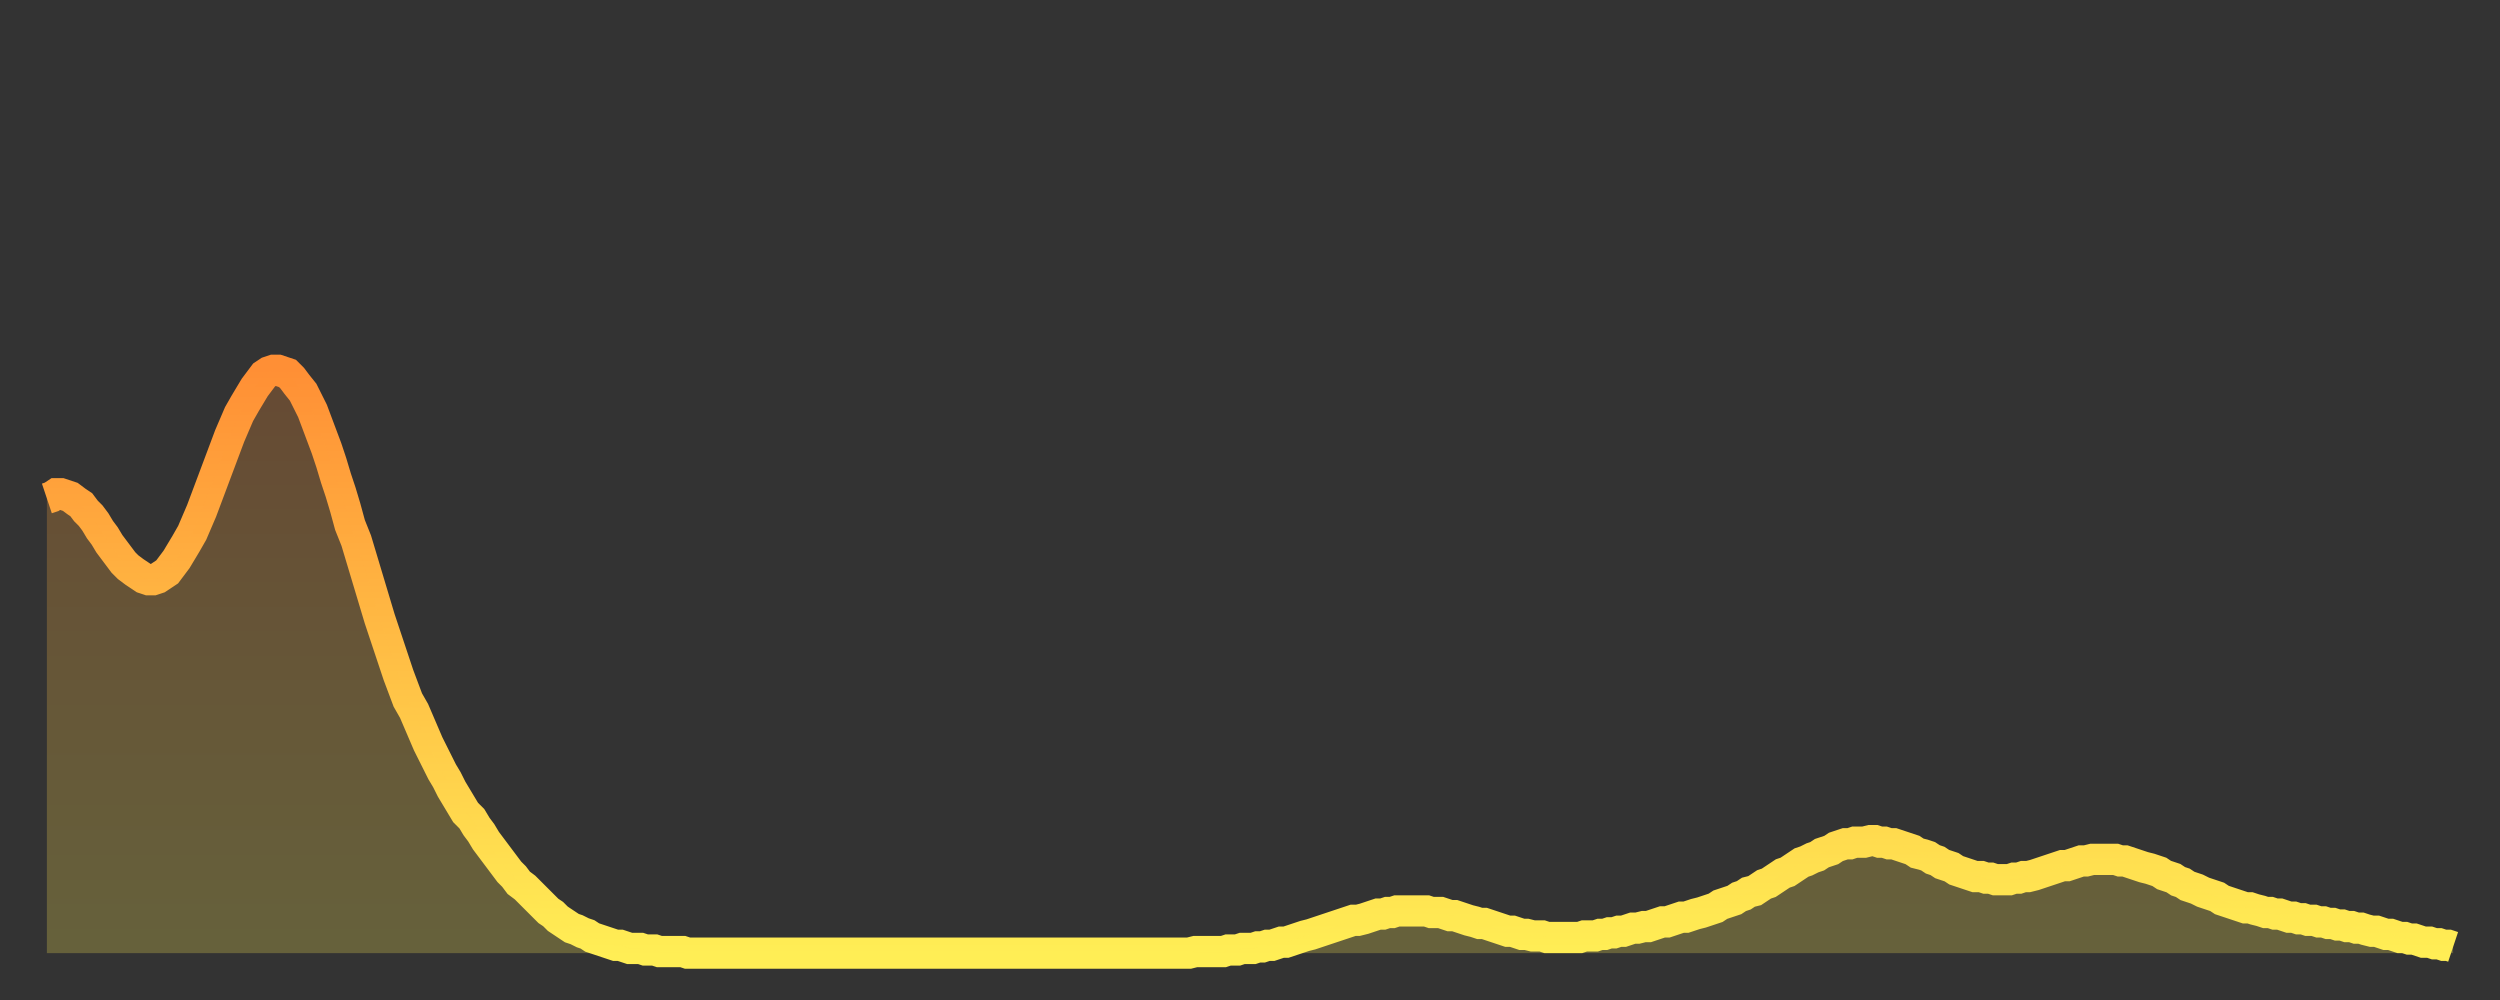
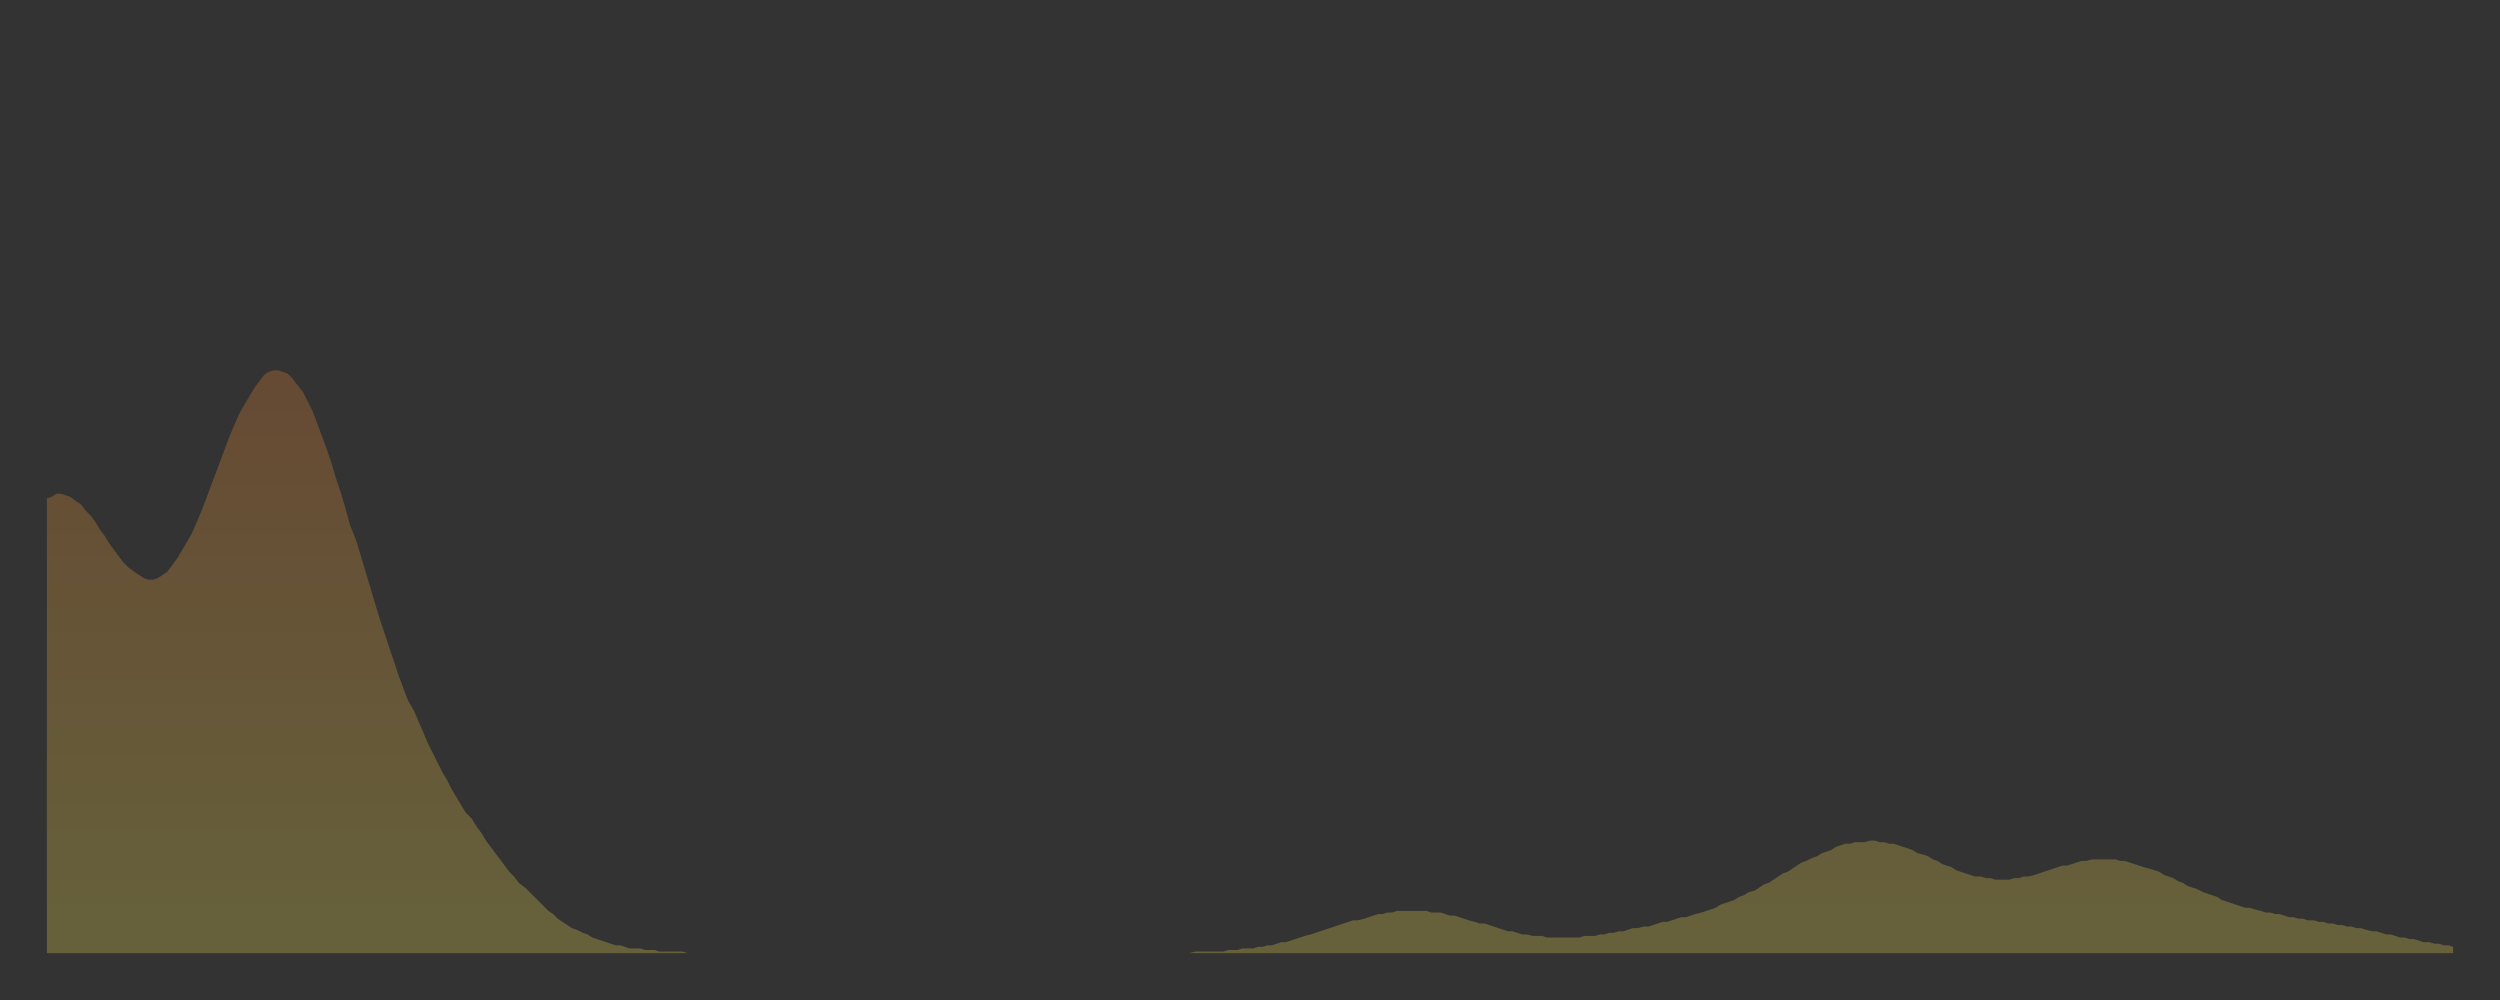
<svg xmlns="http://www.w3.org/2000/svg" baseProfile="full" height="64" version="1.1" width="160">
  <rect width="100%" height="100%" fill="#333333" stroke="none" />
  <defs>
    <linearGradient id="id21462" x1="0" x2="0" y1="0" y2="1">
      <stop offset="0%" stop-color="#ff8f35" />
      <stop offset="50%" stop-color="#ffbf45" />
      <stop offset="100%" stop-color="#ffee55" />
    </linearGradient>
  </defs>
  <g transform="translate(3,3)">
    <g>
-       <path d="M 0.0 28.9 0.3 28.8 0.6 28.6 0.9 28.6 1.2 28.7 1.5 28.8 1.9 29.1 2.2 29.3 2.5 29.7 2.8 30.0 3.1 30.4 3.4 30.9 3.7 31.3 4.0 31.8 4.3 32.2 4.6 32.6 4.9 33.0 5.2 33.3 5.6 33.6 5.9 33.8 6.2 34.0 6.5 34.1 6.8 34.1 7.1 34.0 7.4 33.8 7.7 33.6 8.0 33.2 8.3 32.8 8.6 32.3 8.9 31.8 9.3 31.1 9.6 30.4 9.9 29.7 10.2 28.9 10.5 28.1 10.8 27.3 11.1 26.5 11.4 25.7 11.7 24.9 12.0 24.2 12.3 23.5 12.7 22.8 13.0 22.3 13.3 21.8 13.6 21.4 13.9 21.0 14.2 20.8 14.5 20.7 14.8 20.7 15.1 20.8 15.4 20.9 15.7 21.2 16.0 21.6 16.4 22.1 16.7 22.7 17.0 23.3 17.3 24.1 17.6 24.9 17.9 25.7 18.2 26.6 18.5 27.6 18.8 28.5 19.1 29.5 19.4 30.6 19.8 31.6 20.1 32.6 20.4 33.6 20.7 34.6 21.0 35.6 21.3 36.6 21.6 37.5 21.9 38.4 22.2 39.3 22.5 40.2 22.8 41.0 23.1 41.8 23.5 42.5 23.8 43.2 24.1 43.9 24.4 44.6 24.7 45.2 25.0 45.8 25.3 46.4 25.6 46.9 25.9 47.5 26.2 48.0 26.5 48.5 26.8 49.0 27.2 49.4 27.5 49.9 27.8 50.3 28.1 50.8 28.4 51.2 28.7 51.6 29.0 52.0 29.3 52.4 29.6 52.8 29.9 53.1 30.2 53.5 30.6 53.8 30.9 54.1 31.2 54.4 31.5 54.7 31.8 55.0 32.1 55.3 32.4 55.5 32.7 55.8 33.0 56.0 33.3 56.2 33.6 56.4 33.9 56.5 34.3 56.7 34.6 56.8 34.9 57.0 35.2 57.1 35.5 57.2 35.8 57.3 36.1 57.4 36.4 57.5 36.7 57.5 37.0 57.6 37.3 57.7 37.7 57.7 38.0 57.7 38.3 57.8 38.6 57.8 38.9 57.8 39.2 57.9 39.5 57.9 39.8 57.9 40.1 57.9 40.4 57.9 40.7 57.9 41.0 58.0 41.4 58.0 41.7 58.0 42.0 58.0 42.3 58.0 42.6 58.0 42.9 58.0 43.2 58.0 43.5 58.0 43.8 58.0 44.1 58.0 44.4 58.0 44.7 58.0 45.1 58.0 45.4 58.0 45.7 58.0 46.0 58.0 46.3 58.0 46.6 58.0 46.9 58.0 47.2 58.0 47.5 58.0 47.8 58.0 48.1 58.0 48.5 58.0 48.8 58.0 49.1 58.0 49.4 58.0 49.7 58.0 50.0 58.0 50.3 58.0 50.6 58.0 50.9 58.0 51.2 58.0 51.5 58.0 51.8 58.0 52.2 58.0 52.5 58.0 52.8 58.0 53.1 58.0 53.4 58.0 53.7 58.0 54.0 58.0 54.3 58.0 54.6 58.0 54.9 58.0 55.2 58.0 55.6 58.0 55.9 58.0 56.2 58.0 56.5 58.0 56.8 58.0 57.1 58.0 57.4 58.0 57.7 58.0 58.0 58.0 58.3 58.0 58.6 58.0 58.9 58.0 59.3 58.0 59.6 58.0 59.9 58.0 60.2 58.0 60.5 58.0 60.8 58.0 61.1 58.0 61.4 58.0 61.7 58.0 62.0 58.0 62.3 58.0 62.6 58.0 63.0 58.0 63.3 58.0 63.6 58.0 63.9 58.0 64.2 58.0 64.5 58.0 64.8 58.0 65.1 58.0 65.4 58.0 65.7 58.0 66.0 58.0 66.4 58.0 66.7 58.0 67.0 58.0 67.3 58.0 67.6 58.0 67.9 58.0 68.2 58.0 68.5 58.0 68.8 58.0 69.1 58.0 69.4 58.0 69.7 58.0 70.1 58.0 70.4 58.0 70.7 58.0 71.0 58.0 71.3 58.0 71.6 58.0 71.9 58.0 72.2 58.0 72.5 58.0 72.8 58.0 73.1 58.0 73.5 57.9 73.8 57.9 74.1 57.9 74.4 57.9 74.7 57.9 75.0 57.9 75.3 57.9 75.6 57.8 75.9 57.8 76.2 57.8 76.5 57.7 76.8 57.7 77.2 57.7 77.5 57.6 77.8 57.6 78.1 57.5 78.4 57.5 78.7 57.4 79.0 57.3 79.3 57.3 79.6 57.2 79.9 57.1 80.2 57.0 80.5 56.9 80.9 56.8 81.2 56.7 81.5 56.6 81.8 56.5 82.1 56.4 82.4 56.3 82.7 56.2 83.0 56.1 83.3 56.0 83.6 55.9 83.9 55.9 84.3 55.8 84.6 55.7 84.9 55.6 85.2 55.5 85.5 55.5 85.8 55.4 86.1 55.4 86.4 55.3 86.7 55.3 87.0 55.3 87.3 55.3 87.6 55.3 88.0 55.3 88.3 55.3 88.6 55.4 88.9 55.4 89.2 55.4 89.5 55.5 89.8 55.6 90.1 55.6 90.4 55.7 90.7 55.8 91.0 55.9 91.4 56.0 91.7 56.1 92.0 56.1 92.3 56.2 92.6 56.3 92.9 56.4 93.2 56.5 93.5 56.6 93.8 56.6 94.1 56.7 94.4 56.8 94.7 56.8 95.1 56.9 95.4 56.9 95.7 56.9 96.0 57.0 96.3 57.0 96.6 57.0 96.9 57.0 97.2 57.0 97.5 57.0 97.8 57.0 98.1 57.0 98.4 56.9 98.8 56.9 99.1 56.9 99.4 56.8 99.7 56.8 100.0 56.7 100.3 56.7 100.6 56.6 100.9 56.6 101.2 56.5 101.5 56.4 101.8 56.4 102.2 56.3 102.5 56.3 102.8 56.2 103.1 56.1 103.4 56.0 103.7 56.0 104.0 55.9 104.3 55.8 104.6 55.7 104.9 55.7 105.2 55.6 105.5 55.5 105.9 55.4 106.2 55.3 106.5 55.2 106.8 55.1 107.1 54.9 107.4 54.8 107.7 54.7 108.0 54.6 108.3 54.4 108.6 54.3 108.9 54.1 109.3 54.0 109.6 53.8 109.9 53.6 110.2 53.5 110.5 53.3 110.8 53.1 111.1 52.9 111.4 52.8 111.7 52.6 112.0 52.4 112.3 52.2 112.6 52.1 113.0 51.9 113.3 51.8 113.6 51.6 113.9 51.5 114.2 51.4 114.5 51.2 114.8 51.1 115.1 51.0 115.4 51.0 115.7 50.9 116.0 50.9 116.3 50.9 116.7 50.8 117.0 50.8 117.3 50.9 117.6 50.9 117.9 51.0 118.2 51.0 118.5 51.1 118.8 51.2 119.1 51.3 119.4 51.4 119.7 51.6 120.1 51.7 120.4 51.8 120.7 52.0 121.0 52.1 121.3 52.3 121.6 52.4 121.9 52.5 122.2 52.7 122.5 52.8 122.8 52.9 123.1 53.0 123.4 53.1 123.8 53.1 124.1 53.2 124.4 53.2 124.7 53.3 125.0 53.3 125.3 53.3 125.6 53.3 125.9 53.2 126.2 53.2 126.5 53.1 126.8 53.1 127.2 53.0 127.5 52.9 127.8 52.8 128.1 52.7 128.4 52.6 128.7 52.5 129.0 52.4 129.3 52.4 129.6 52.3 129.9 52.2 130.2 52.1 130.5 52.1 130.9 52.0 131.2 52.0 131.5 52.0 131.8 52.0 132.1 52.0 132.4 52.0 132.7 52.1 133.0 52.1 133.3 52.2 133.6 52.3 133.9 52.4 134.2 52.5 134.6 52.6 134.9 52.7 135.2 52.8 135.5 53.0 135.8 53.1 136.1 53.2 136.4 53.4 136.7 53.5 137.0 53.7 137.3 53.8 137.6 53.9 138.0 54.1 138.3 54.2 138.6 54.3 138.9 54.4 139.2 54.6 139.5 54.7 139.8 54.8 140.1 54.9 140.4 55.0 140.7 55.1 141.0 55.1 141.3 55.2 141.7 55.3 142.0 55.4 142.3 55.4 142.6 55.5 142.9 55.5 143.2 55.6 143.5 55.7 143.8 55.7 144.1 55.8 144.4 55.8 144.7 55.9 145.1 55.9 145.4 56.0 145.7 56.0 146.0 56.1 146.3 56.1 146.6 56.2 146.9 56.2 147.2 56.3 147.5 56.3 147.8 56.4 148.1 56.4 148.4 56.5 148.8 56.6 149.1 56.6 149.4 56.7 149.7 56.8 150.0 56.8 150.3 56.9 150.6 57.0 150.9 57.0 151.2 57.1 151.5 57.1 151.8 57.2 152.1 57.3 152.5 57.3 152.8 57.4 153.1 57.4 153.4 57.5 153.7 57.5 154.0 57.6" fill="none" id="graph-curve" opacity="1" stroke="url(#id21462)" stroke-width="2" />
      <path d="M 0 58 L 0.0 28.9 0.3 28.8 0.6 28.6 0.9 28.6 1.2 28.7 1.5 28.8 1.9 29.1 2.2 29.3 2.5 29.7 2.8 30.0 3.1 30.4 3.4 30.9 3.7 31.3 4.0 31.8 4.3 32.2 4.6 32.6 4.9 33.0 5.2 33.3 5.6 33.6 5.9 33.8 6.2 34.0 6.5 34.1 6.8 34.1 7.1 34.0 7.4 33.8 7.7 33.6 8.0 33.2 8.3 32.8 8.6 32.3 8.9 31.8 9.3 31.1 9.6 30.4 9.9 29.7 10.2 28.9 10.5 28.1 10.8 27.3 11.1 26.5 11.4 25.7 11.7 24.9 12.0 24.2 12.3 23.5 12.7 22.8 13.0 22.3 13.3 21.8 13.6 21.4 13.9 21.0 14.2 20.8 14.5 20.7 14.8 20.7 15.1 20.8 15.4 20.9 15.7 21.2 16.0 21.6 16.4 22.1 16.7 22.7 17.0 23.3 17.3 24.1 17.6 24.9 17.9 25.7 18.2 26.6 18.5 27.6 18.8 28.5 19.1 29.5 19.4 30.6 19.8 31.6 20.1 32.6 20.4 33.6 20.7 34.6 21.0 35.6 21.3 36.6 21.6 37.5 21.9 38.4 22.2 39.3 22.5 40.2 22.8 41.0 23.1 41.8 23.5 42.5 23.8 43.2 24.1 43.9 24.4 44.6 24.7 45.2 25.0 45.8 25.3 46.4 25.6 46.9 25.9 47.5 26.2 48.0 26.5 48.5 26.8 49.0 27.2 49.4 27.5 49.9 27.8 50.3 28.1 50.8 28.4 51.2 28.7 51.6 29.0 52.0 29.3 52.4 29.6 52.8 29.9 53.1 30.2 53.5 30.6 53.8 30.9 54.1 31.2 54.4 31.5 54.7 31.8 55.0 32.1 55.3 32.4 55.5 32.7 55.8 33.0 56.0 33.3 56.2 33.6 56.4 33.9 56.5 34.3 56.7 34.6 56.8 34.9 57.0 35.2 57.1 35.5 57.2 35.8 57.3 36.1 57.4 36.4 57.5 36.7 57.5 37.0 57.6 37.3 57.7 37.7 57.7 38.0 57.7 38.3 57.8 38.6 57.8 38.9 57.8 39.2 57.9 39.5 57.9 39.8 57.9 40.1 57.9 40.4 57.9 40.7 57.9 41.0 58.0 41.4 58.0 41.7 58.0 42.0 58.0 42.3 58.0 42.6 58.0 42.9 58.0 43.2 58.0 43.5 58.0 43.8 58.0 44.1 58.0 44.4 58.0 44.7 58.0 45.1 58.0 45.4 58.0 45.7 58.0 46.0 58.0 46.3 58.0 46.6 58.0 46.9 58.0 47.2 58.0 47.5 58.0 47.8 58.0 48.1 58.0 48.5 58.0 48.8 58.0 49.1 58.0 49.4 58.0 49.7 58.0 50.0 58.0 50.3 58.0 50.6 58.0 50.9 58.0 51.2 58.0 51.5 58.0 51.8 58.0 52.2 58.0 52.5 58.0 52.8 58.0 53.1 58.0 53.4 58.0 53.7 58.0 54.0 58.0 54.3 58.0 54.6 58.0 54.9 58.0 55.2 58.0 55.6 58.0 55.9 58.0 56.2 58.0 56.5 58.0 56.8 58.0 57.1 58.0 57.4 58.0 57.7 58.0 58.0 58.0 58.3 58.0 58.6 58.0 58.9 58.0 59.3 58.0 59.6 58.0 59.9 58.0 60.2 58.0 60.5 58.0 60.8 58.0 61.1 58.0 61.4 58.0 61.7 58.0 62.0 58.0 62.3 58.0 62.6 58.0 63.0 58.0 63.3 58.0 63.6 58.0 63.9 58.0 64.2 58.0 64.5 58.0 64.8 58.0 65.1 58.0 65.4 58.0 65.7 58.0 66.0 58.0 66.4 58.0 66.7 58.0 67.0 58.0 67.3 58.0 67.6 58.0 67.9 58.0 68.2 58.0 68.5 58.0 68.8 58.0 69.1 58.0 69.4 58.0 69.7 58.0 70.1 58.0 70.4 58.0 70.7 58.0 71.0 58.0 71.3 58.0 71.6 58.0 71.9 58.0 72.2 58.0 72.5 58.0 72.8 58.0 73.1 58.0 73.5 57.9 73.8 57.9 74.1 57.9 74.4 57.9 74.7 57.9 75.0 57.9 75.3 57.9 75.6 57.8 75.9 57.8 76.2 57.8 76.5 57.7 76.8 57.7 77.2 57.7 77.5 57.6 77.8 57.6 78.1 57.5 78.4 57.5 78.7 57.4 79.0 57.3 79.3 57.3 79.6 57.2 79.9 57.1 80.2 57.0 80.5 56.9 80.9 56.8 81.2 56.7 81.5 56.6 81.8 56.5 82.1 56.4 82.4 56.3 82.7 56.2 83.0 56.1 83.3 56.0 83.6 55.9 83.9 55.9 84.3 55.8 84.6 55.7 84.9 55.6 85.2 55.5 85.5 55.5 85.8 55.4 86.1 55.4 86.4 55.3 86.7 55.3 87.0 55.3 87.3 55.3 87.6 55.3 88.0 55.3 88.3 55.3 88.6 55.4 88.9 55.4 89.2 55.4 89.5 55.5 89.8 55.6 90.1 55.6 90.4 55.7 90.7 55.8 91.0 55.9 91.4 56.0 91.7 56.1 92.0 56.1 92.3 56.2 92.6 56.3 92.9 56.4 93.2 56.5 93.5 56.6 93.8 56.6 94.1 56.7 94.4 56.8 94.7 56.8 95.1 56.9 95.4 56.9 95.7 56.9 96.0 57.0 96.3 57.0 96.6 57.0 96.9 57.0 97.2 57.0 97.5 57.0 97.8 57.0 98.1 57.0 98.4 56.9 98.8 56.9 99.1 56.9 99.4 56.8 99.7 56.8 100.0 56.7 100.3 56.7 100.6 56.6 100.9 56.6 101.2 56.5 101.5 56.4 101.8 56.4 102.2 56.3 102.5 56.3 102.8 56.2 103.1 56.1 103.4 56.0 103.7 56.0 104.0 55.9 104.3 55.8 104.6 55.7 104.9 55.7 105.2 55.6 105.5 55.5 105.9 55.4 106.2 55.3 106.5 55.2 106.8 55.1 107.1 54.9 107.4 54.8 107.7 54.7 108.0 54.6 108.3 54.4 108.6 54.3 108.9 54.1 109.3 54.0 109.6 53.8 109.9 53.6 110.2 53.5 110.5 53.3 110.8 53.1 111.1 52.9 111.4 52.8 111.7 52.6 112.0 52.4 112.3 52.2 112.6 52.1 113.0 51.9 113.3 51.8 113.6 51.6 113.9 51.5 114.2 51.4 114.5 51.2 114.8 51.1 115.1 51.0 115.4 51.0 115.7 50.9 116.0 50.9 116.3 50.9 116.7 50.8 117.0 50.8 117.3 50.9 117.6 50.9 117.9 51.0 118.2 51.0 118.5 51.1 118.8 51.2 119.1 51.3 119.4 51.4 119.7 51.6 120.1 51.7 120.4 51.8 120.7 52.0 121.0 52.1 121.3 52.3 121.6 52.4 121.9 52.5 122.2 52.7 122.5 52.8 122.8 52.9 123.1 53.0 123.4 53.1 123.8 53.1 124.1 53.2 124.4 53.2 124.7 53.3 125.0 53.3 125.3 53.3 125.6 53.3 125.9 53.2 126.2 53.2 126.5 53.1 126.8 53.1 127.2 53.0 127.5 52.9 127.8 52.8 128.1 52.7 128.4 52.6 128.7 52.5 129.0 52.4 129.3 52.4 129.6 52.3 129.9 52.2 130.2 52.1 130.5 52.1 130.9 52.0 131.2 52.0 131.5 52.0 131.8 52.0 132.1 52.0 132.4 52.0 132.7 52.1 133.0 52.1 133.3 52.2 133.6 52.3 133.9 52.4 134.2 52.5 134.6 52.6 134.9 52.7 135.2 52.8 135.5 53.0 135.8 53.1 136.1 53.2 136.4 53.4 136.7 53.5 137.0 53.7 137.3 53.8 137.6 53.9 138.0 54.1 138.3 54.2 138.6 54.3 138.9 54.4 139.2 54.6 139.5 54.7 139.8 54.8 140.1 54.9 140.4 55.0 140.7 55.1 141.0 55.1 141.3 55.2 141.7 55.3 142.0 55.4 142.3 55.4 142.6 55.5 142.9 55.5 143.2 55.6 143.5 55.7 143.8 55.7 144.1 55.8 144.4 55.8 144.7 55.9 145.1 55.9 145.4 56.0 145.7 56.0 146.0 56.1 146.3 56.1 146.6 56.2 146.9 56.2 147.2 56.3 147.5 56.3 147.8 56.4 148.1 56.4 148.4 56.5 148.8 56.6 149.1 56.6 149.4 56.7 149.7 56.8 150.0 56.8 150.3 56.9 150.6 57.0 150.9 57.0 151.2 57.1 151.5 57.1 151.8 57.2 152.1 57.3 152.5 57.3 152.8 57.4 153.1 57.4 153.4 57.5 153.7 57.5 154.0 57.6 154 58" fill="url(#id21462)" fill-opacity=".25" id="graph-shadow" />
    </g>
  </g>
</svg>